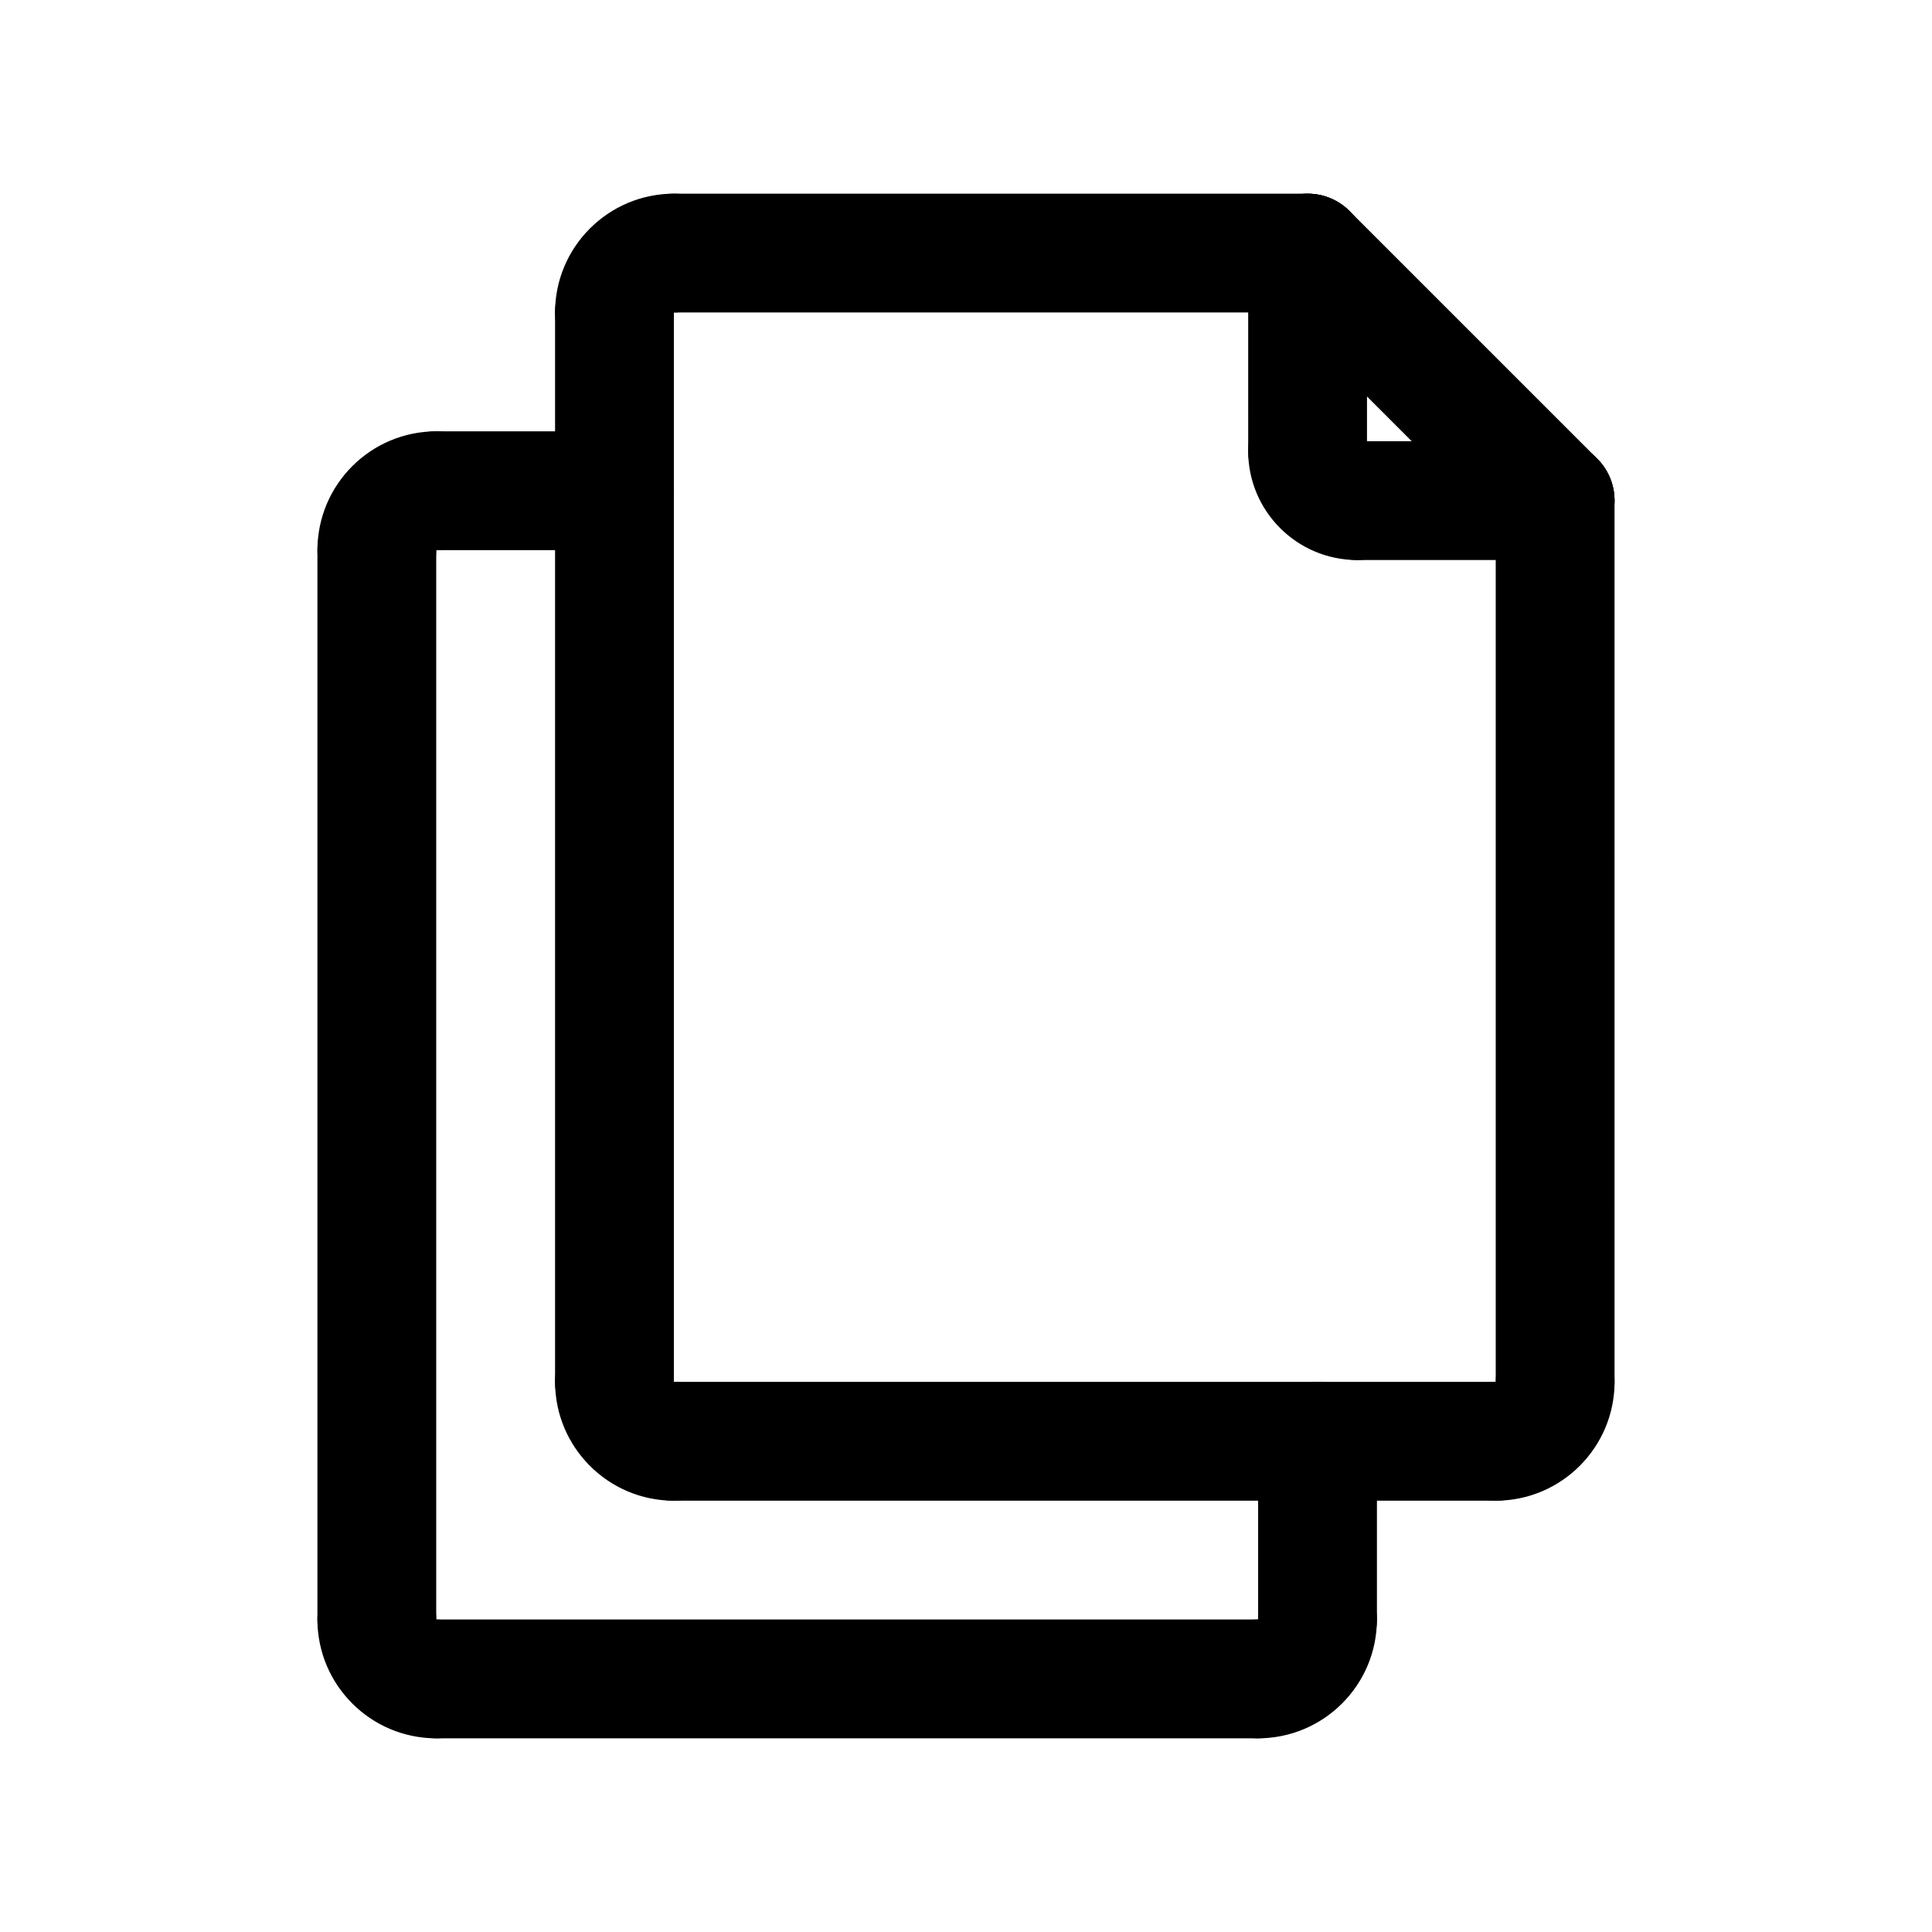
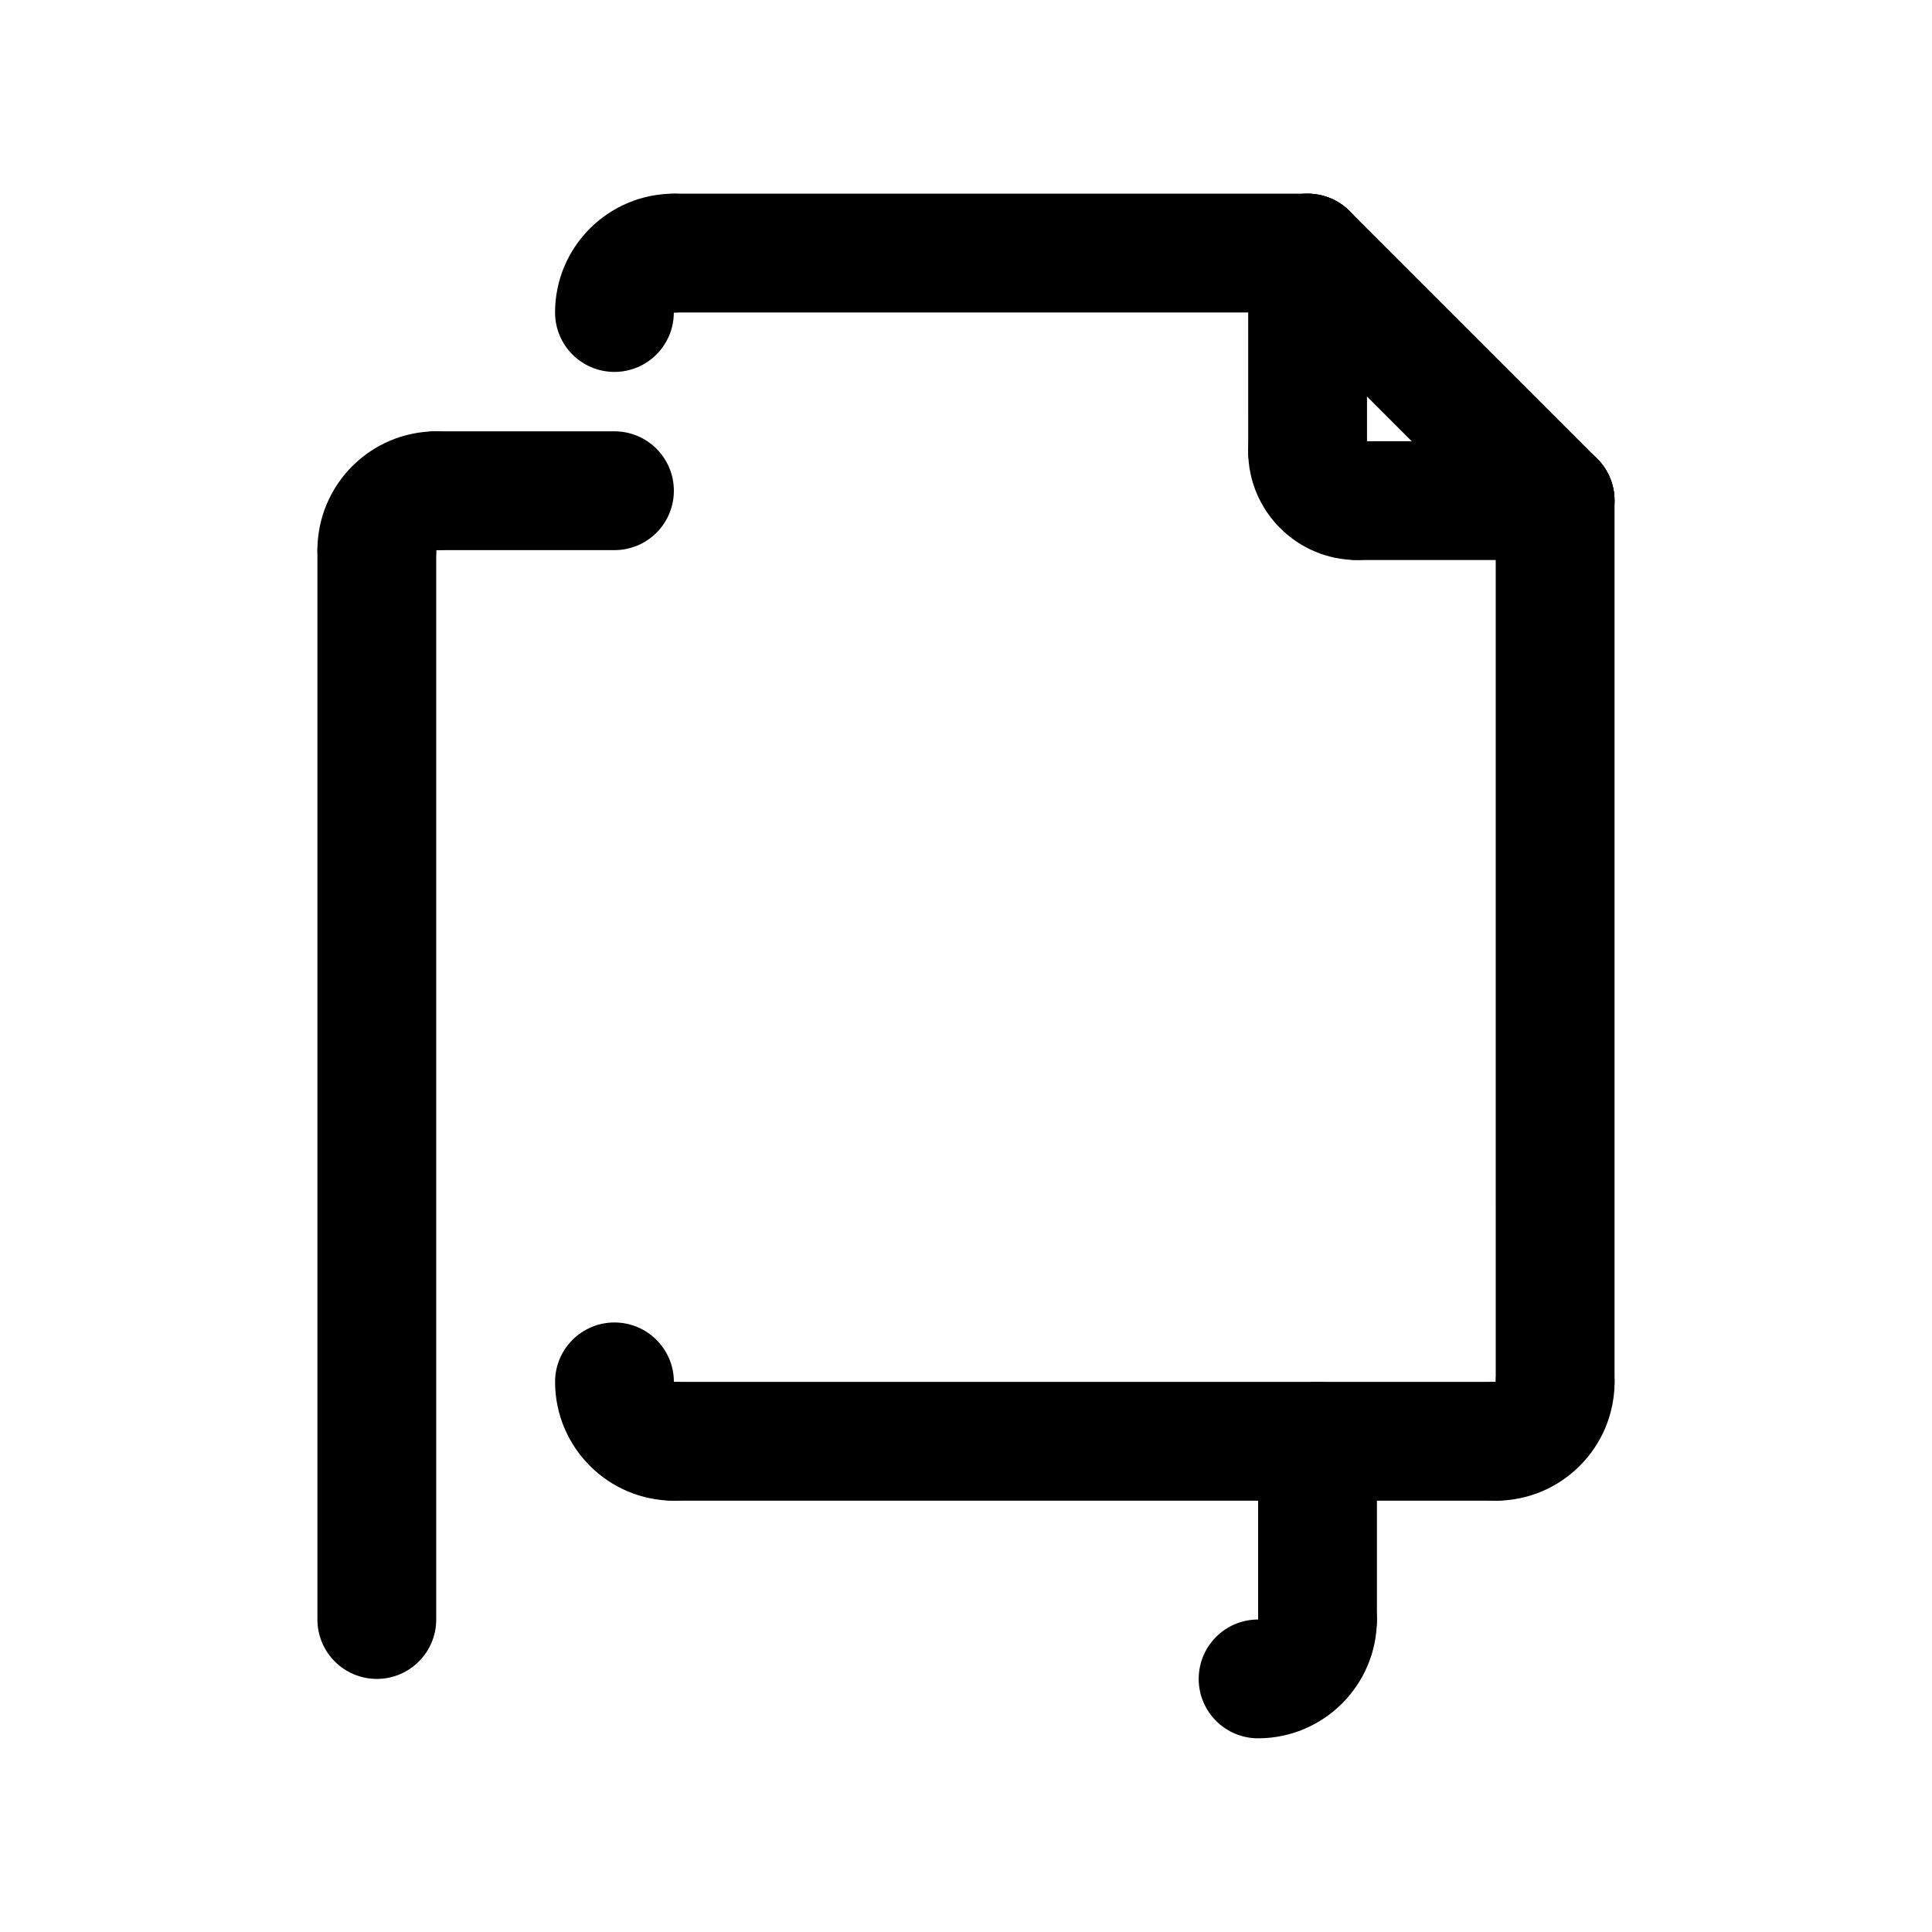
<svg xmlns="http://www.w3.org/2000/svg" fill="#000000" width="800px" height="800px" version="1.1" viewBox="144 144 512 512">
  <g>
    <path d="m306.84 289.79h-47.23c-8.691 0-15.742-7.055-15.742-15.742 0-8.691 7.055-15.742 15.742-15.742h47.23c8.691 0 15.742 7.055 15.742 15.742 0.004 8.691-7.043 15.742-15.742 15.742z" />
    <path d="m493.16 588.93c-8.691 0-15.742-7.055-15.742-15.742v-47.23c0-8.691 7.055-15.742 15.742-15.742 8.691 0 15.742 7.055 15.742 15.742v47.23c0 8.691-7.051 15.742-15.742 15.742z" />
    <path d="m243.86 305.54c-8.691 0-15.734-7.055-15.734-15.742 0-17.367 14.121-31.488 31.488-31.488 8.691 0 15.742 7.055 15.742 15.742 0 8.691-7.055 15.742-15.742 15.742h-0.016c0 8.691-7.039 15.746-15.738 15.746z" />
    <path d="m243.86 588.93c-8.691 0-15.742-7.055-15.742-15.742v-283.39c0-8.691 7.055-15.742 15.742-15.742 8.691 0 15.742 7.055 15.742 15.742v283.39c0.004 8.691-7.043 15.742-15.742 15.742z" />
    <path d="m477.41 604.67c-8.691 0-15.742-7.055-15.742-15.742 0-8.691 7.055-15.742 15.742-15.742h0.016c0-8.691 7.047-15.742 15.734-15.742 8.691 0 15.734 7.055 15.734 15.742 0.004 17.359-14.117 31.484-31.484 31.484z" />
-     <path d="m477.41 604.67h-217.8c-8.691 0-15.742-7.055-15.742-15.742 0-8.691 7.055-15.742 15.742-15.742h217.8c8.691 0 15.742 7.055 15.742 15.742s-7.055 15.742-15.746 15.742z" />
-     <path d="m259.61 604.67c-17.367 0-31.488-14.121-31.488-31.488 0-8.691 7.055-15.742 15.742-15.742 8.691 0 15.742 7.055 15.742 15.742v0.016c8.691 0 15.742 7.047 15.742 15.734 0.004 8.691-7.039 15.738-15.738 15.738z" />
    <path d="m306.83 242.56c-8.691 0-15.734-7.055-15.734-15.742 0-17.367 14.121-31.488 31.488-31.488 8.691 0 15.742 7.055 15.742 15.742 0 8.691-7.055 15.742-15.742 15.742h-0.016c0 8.691-7.039 15.746-15.738 15.746z" />
-     <path d="m306.84 525.95c-8.691 0-15.742-7.055-15.742-15.742v-283.39c0-8.691 7.055-15.742 15.742-15.742 8.691 0 15.742 7.055 15.742 15.742v283.39c0.004 8.691-7.043 15.742-15.742 15.742z" />
    <path d="m490.53 226.81h-167.94c-8.691 0-15.742-7.055-15.742-15.742 0-8.691 7.055-15.742 15.742-15.742l167.94-0.004c8.691 0 15.742 7.055 15.742 15.742 0 8.695-7.051 15.746-15.742 15.746z" />
    <path d="m540.39 541.7c-8.691 0-15.742-7.055-15.742-15.742 0-8.691 7.055-15.742 15.742-15.742h0.016c0-8.691 7.047-15.742 15.734-15.742 8.691 0 15.734 7.055 15.734 15.742 0.004 17.363-14.117 31.484-31.484 31.484z" />
    <path d="m556.13 525.95c-8.691 0-15.742-7.055-15.742-15.742l-0.004-233.54c0-8.691 7.055-15.742 15.742-15.742 8.691 0 15.742 7.055 15.742 15.742l0.004 233.54c0 8.691-7.051 15.742-15.742 15.742z" />
    <path d="m540.39 541.7h-217.8c-8.691 0-15.742-7.055-15.742-15.742 0-8.691 7.055-15.742 15.742-15.742h217.8c8.691 0 15.742 7.055 15.742 15.742s-7.055 15.742-15.746 15.742z" />
    <path d="m322.59 541.7c-17.367 0-31.488-14.121-31.488-31.488 0-8.691 7.055-15.742 15.742-15.742 8.691 0 15.742 7.055 15.742 15.742v0.016c8.691 0 15.742 7.047 15.742 15.734 0.004 8.691-7.039 15.738-15.738 15.738z" />
    <path d="m556.13 292.41c-4.031 0-8.055-1.535-11.133-4.613l-65.605-65.598c-6.148-6.148-6.148-16.113 0-22.262 6.141-6.148 16.113-6.148 22.262 0l65.605 65.598c6.148 6.148 6.148 16.113 0 22.262-3.07 3.078-7.098 4.613-11.129 4.613z" />
    <path d="m490.53 279.3c-8.691 0-15.742-7.055-15.742-15.742l-0.004-52.484c0-8.691 7.055-15.742 15.742-15.742 8.691 0 15.742 7.055 15.742 15.742v52.484c0.004 8.688-7.047 15.742-15.738 15.742z" />
    <path d="m556.13 292.41h-52.492c-8.691 0-15.742-7.055-15.742-15.742 0-8.691 7.055-15.742 15.742-15.742h52.492c8.691 0 15.742 7.055 15.742 15.742 0 8.691-7.051 15.742-15.742 15.742z" />
    <path d="m503.64 292.41c-15.91 0-28.859-12.949-28.859-28.859 0-8.691 7.055-15.742 15.742-15.742 7.863 0 14.383 5.762 15.555 13.297 7.543 1.172 13.305 7.699 13.305 15.562 0.004 8.699-7.043 15.742-15.742 15.742z" />
  </g>
</svg>